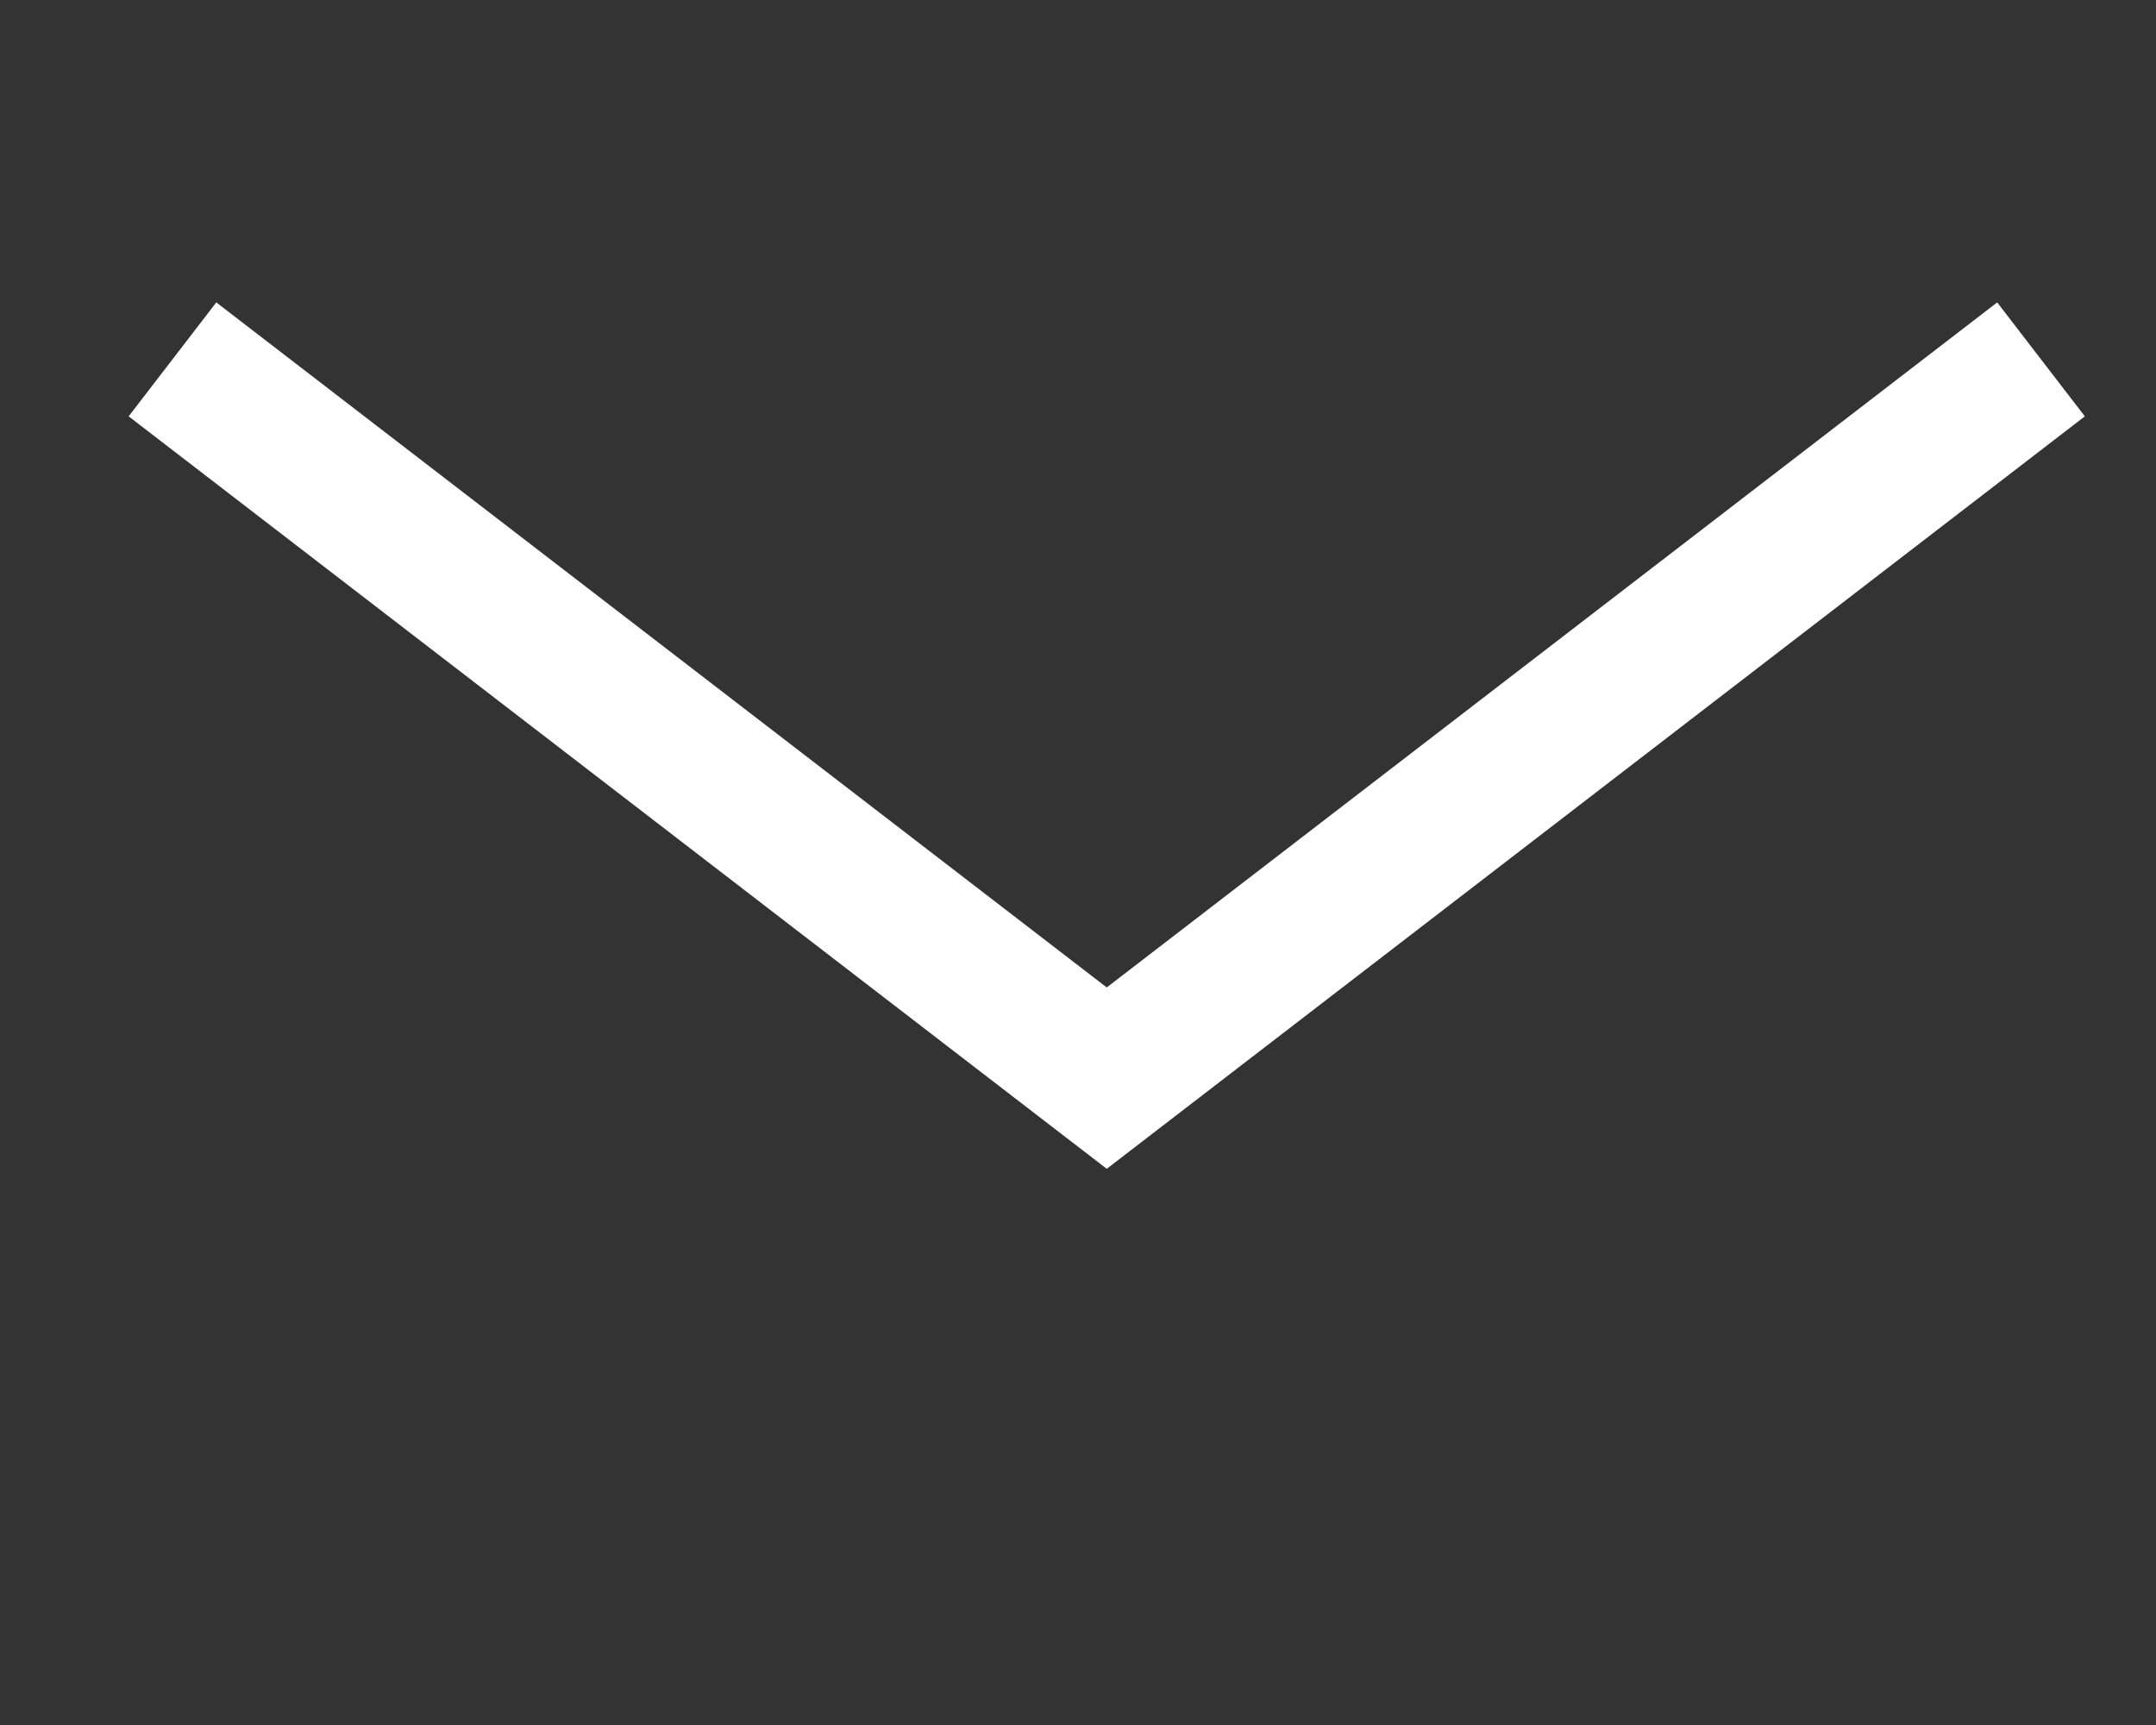
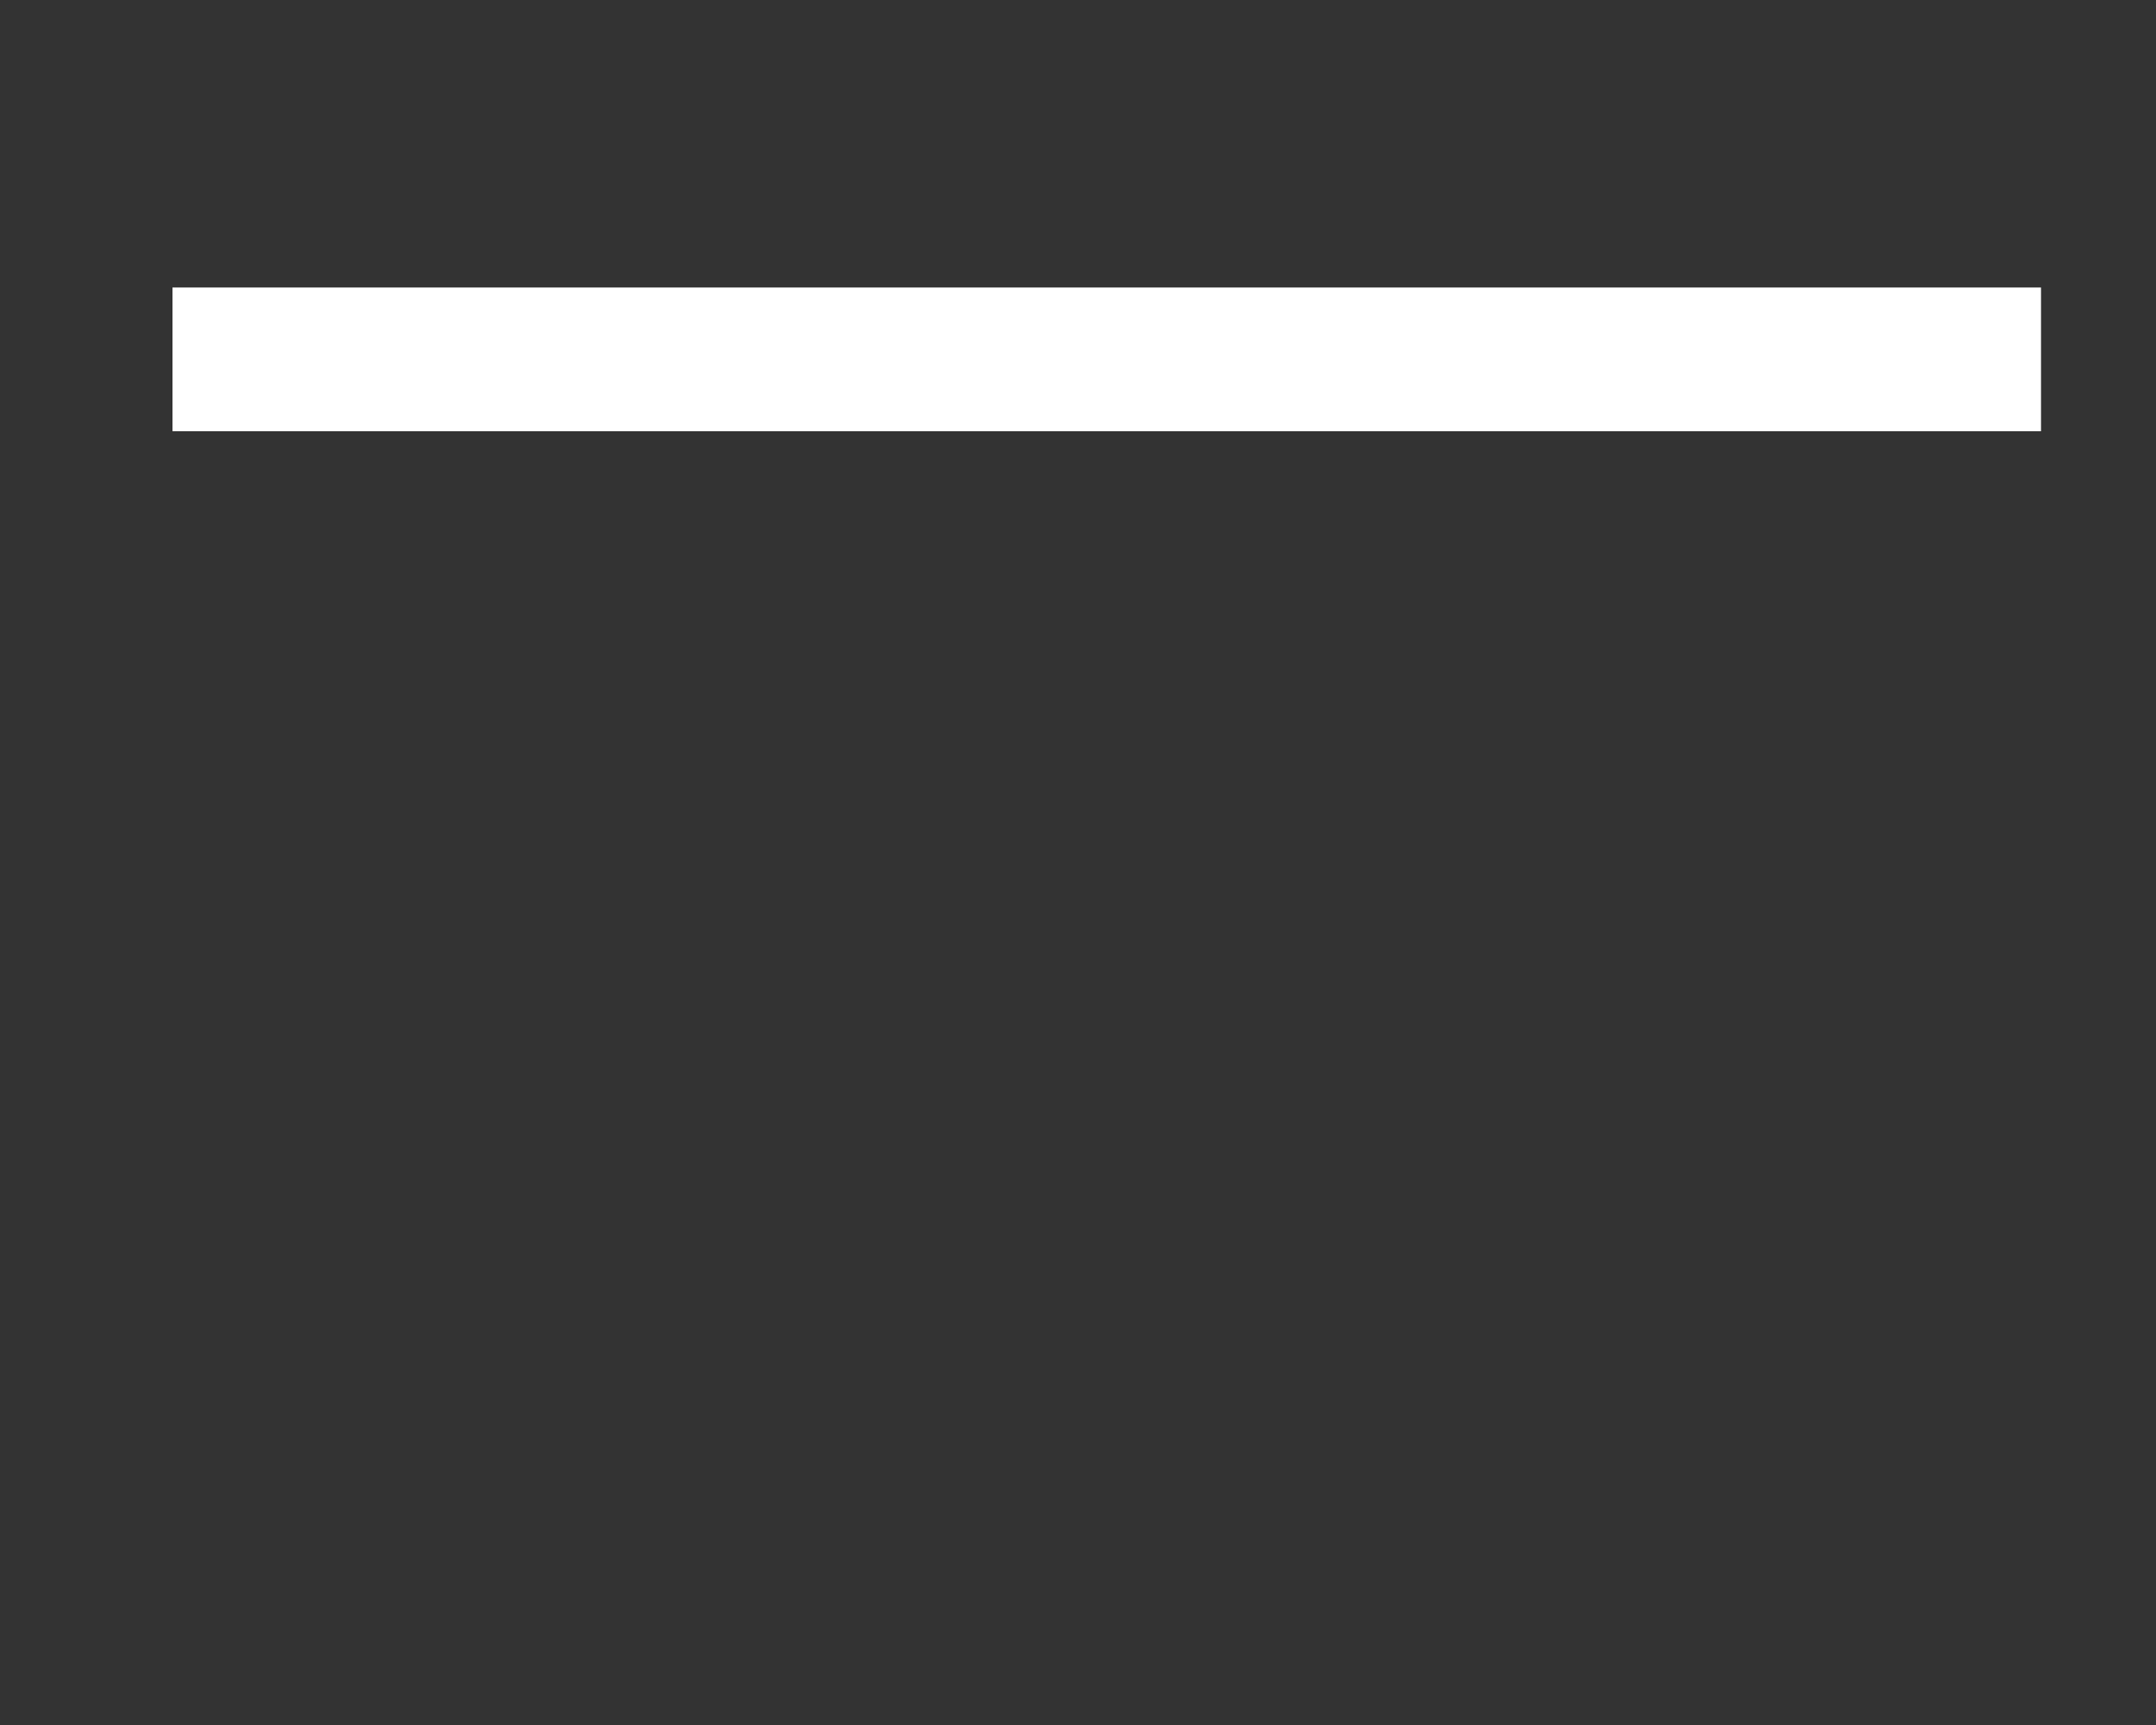
<svg xmlns="http://www.w3.org/2000/svg" width="15" height="12" viewBox="0 0 15 12" fill="none">
  <rect x="0" y="0" width="15" height="12" fill="#333333" stroke="none" />
-   <path d="M1.2 2.5L7.7 7.5L14.2 2.5" stroke="#ffffff" />
+   <path d="M1.2 2.5L14.2 2.5" stroke="#ffffff" />
</svg>